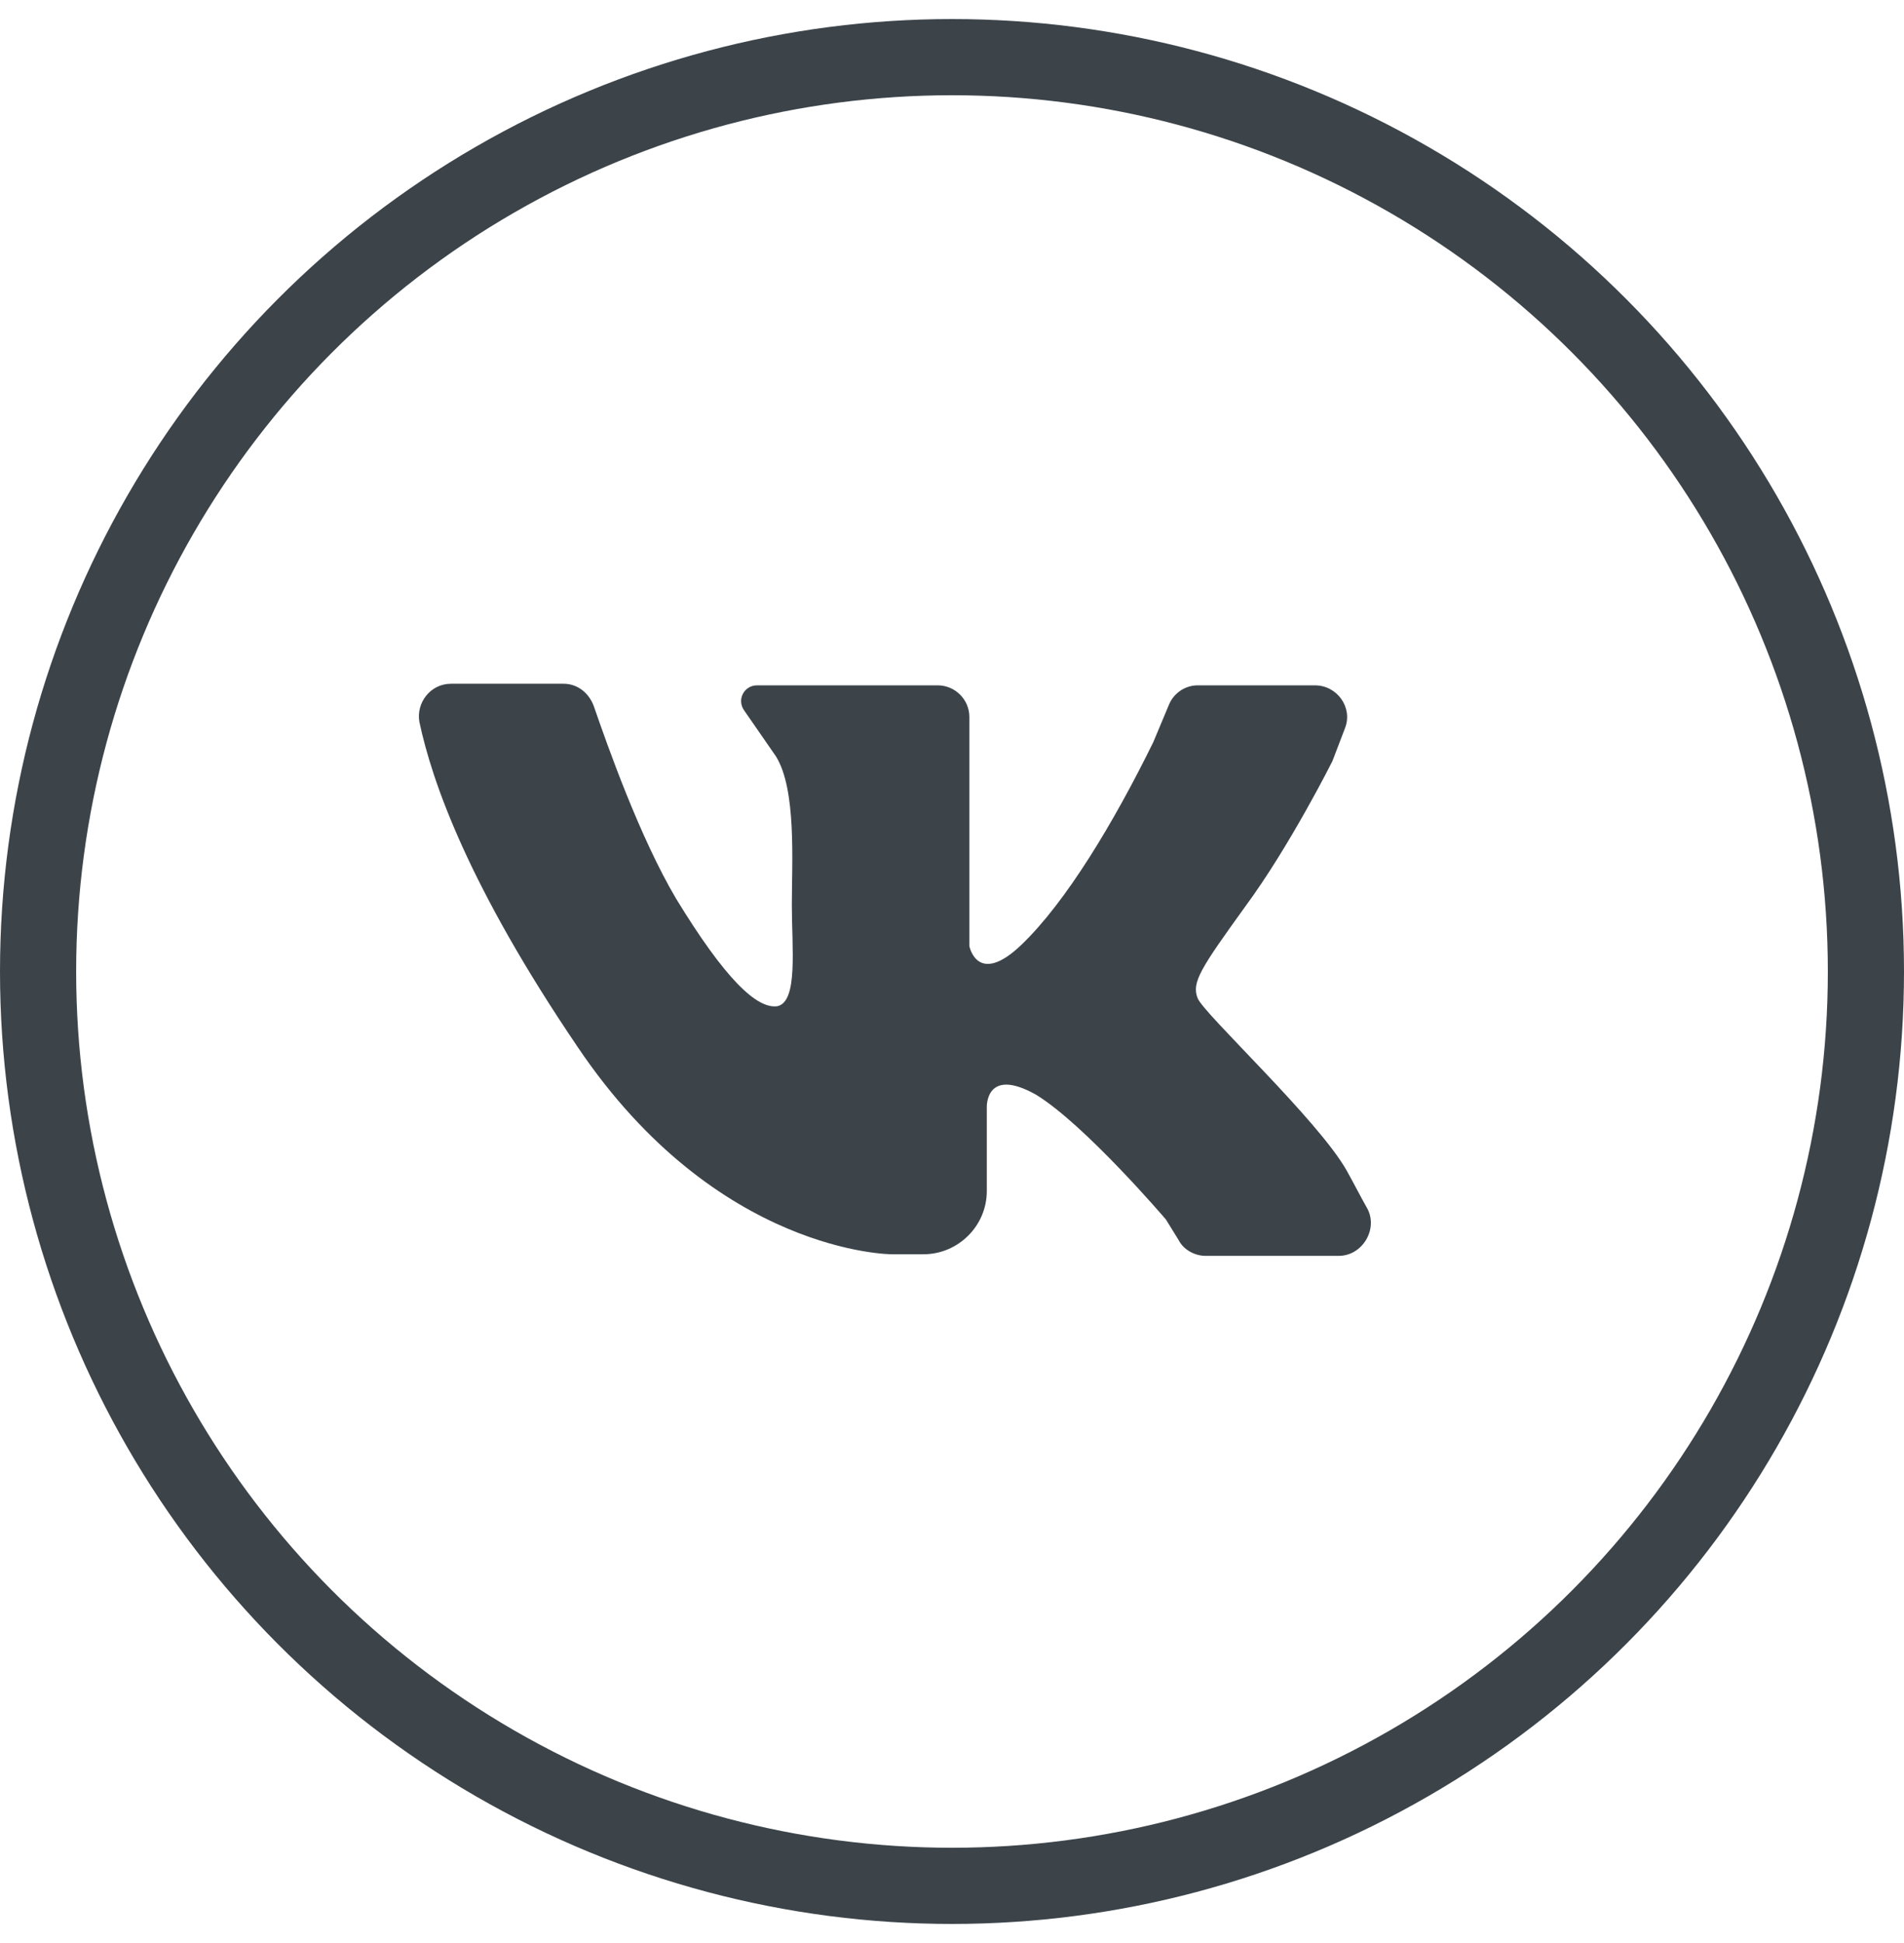
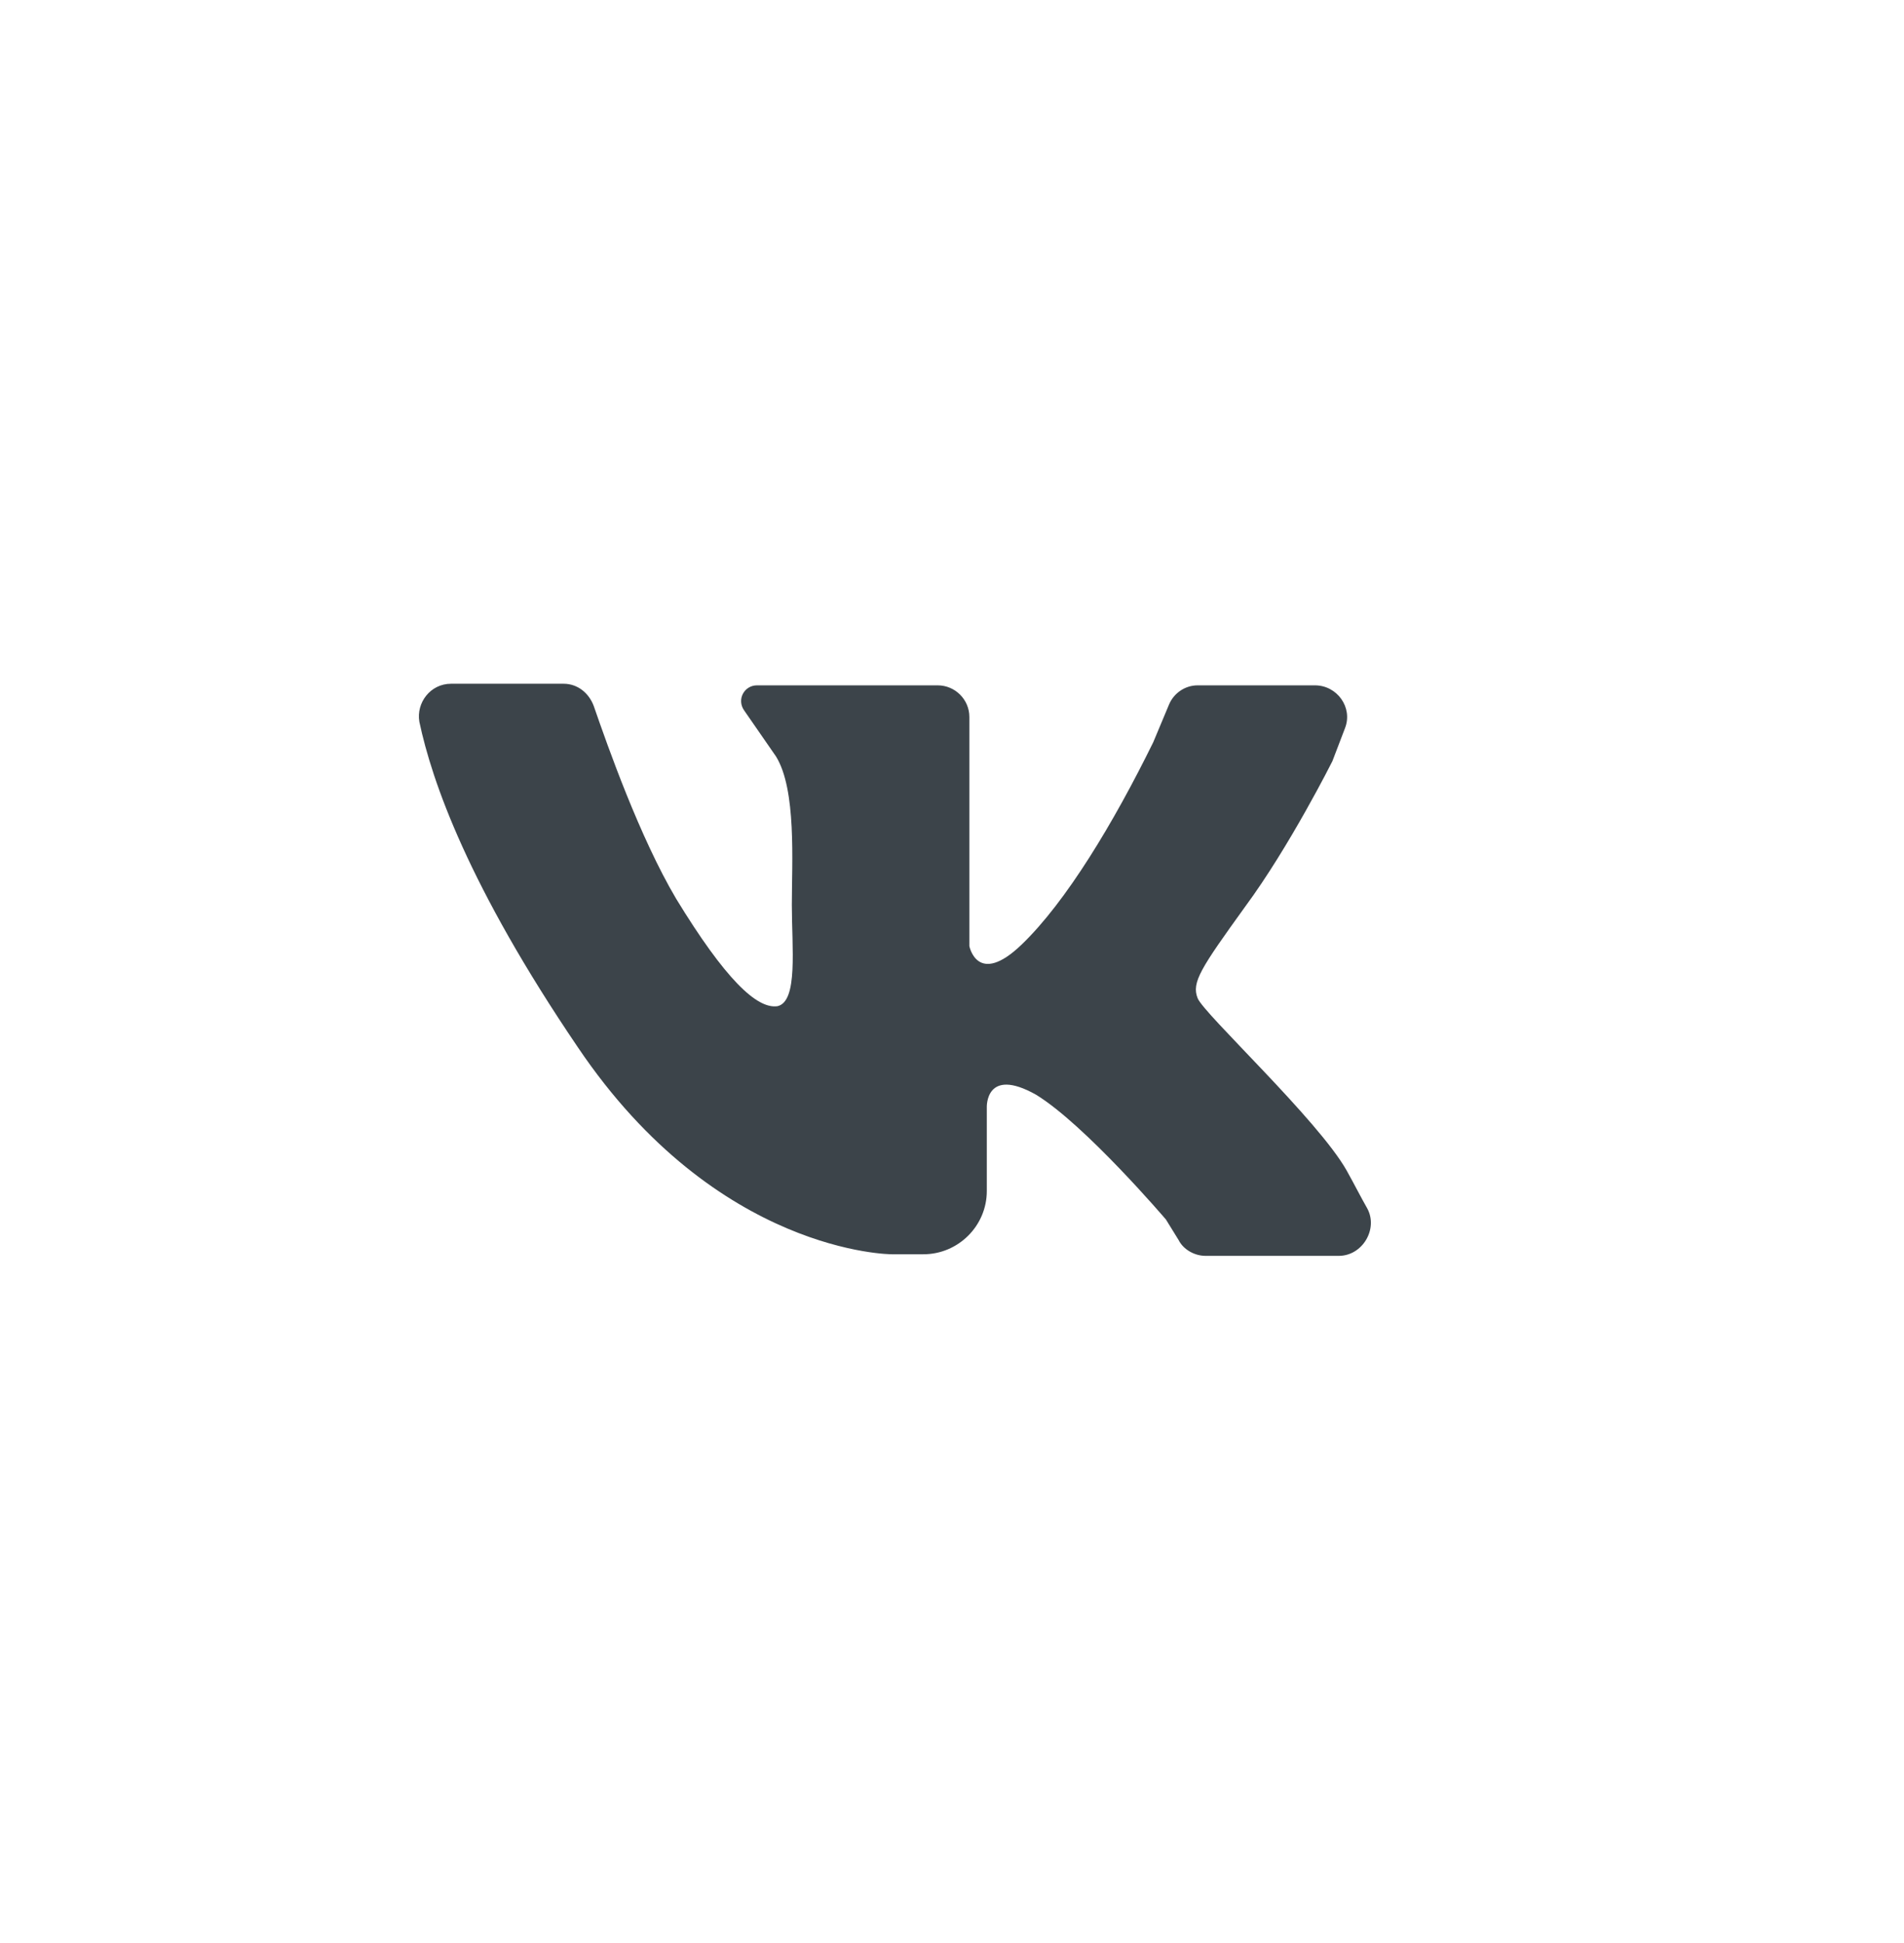
<svg xmlns="http://www.w3.org/2000/svg" width="50" height="51" viewBox="0 0 50 51" fill="none">
-   <circle cx="25" cy="25.5" r="24" stroke="#3C444A" stroke-width="2" />
  <path d="M11.844 17.947C12.718 17.947 14.05 17.947 14.8 17.947C15.174 17.947 15.466 18.196 15.591 18.528C15.965 19.607 16.798 21.971 17.755 23.589C19.046 25.704 19.878 26.492 20.419 26.41C20.961 26.285 20.794 24.875 20.794 23.755C20.794 22.635 20.919 20.727 20.378 19.855L19.545 18.652C19.337 18.362 19.545 17.989 19.878 17.989H24.624C25.082 17.989 25.456 18.362 25.456 18.818V24.833C25.456 24.833 25.665 25.912 26.83 24.792C27.996 23.672 29.245 21.598 30.285 19.482L30.702 18.486C30.826 18.196 31.118 17.989 31.451 17.989H34.531C35.114 17.989 35.53 18.57 35.322 19.109L34.989 19.98C34.989 19.98 33.865 22.22 32.7 23.796C31.534 25.414 31.284 25.787 31.451 26.202C31.617 26.617 34.615 29.396 35.364 30.724C35.572 31.097 35.739 31.429 35.905 31.719C36.197 32.258 35.78 32.964 35.156 32.964H31.659C31.368 32.964 31.076 32.798 30.951 32.549L30.618 32.01C30.618 32.01 28.495 29.521 27.205 28.733C25.873 27.986 25.914 29.064 25.914 29.064V31.263C25.914 32.175 25.165 32.922 24.249 32.922H23.417C23.417 32.922 18.838 32.922 15.174 27.488C12.302 23.257 11.345 20.519 11.012 18.943C10.928 18.445 11.303 17.947 11.844 17.947Z" fill="#3C444A" />
</svg>